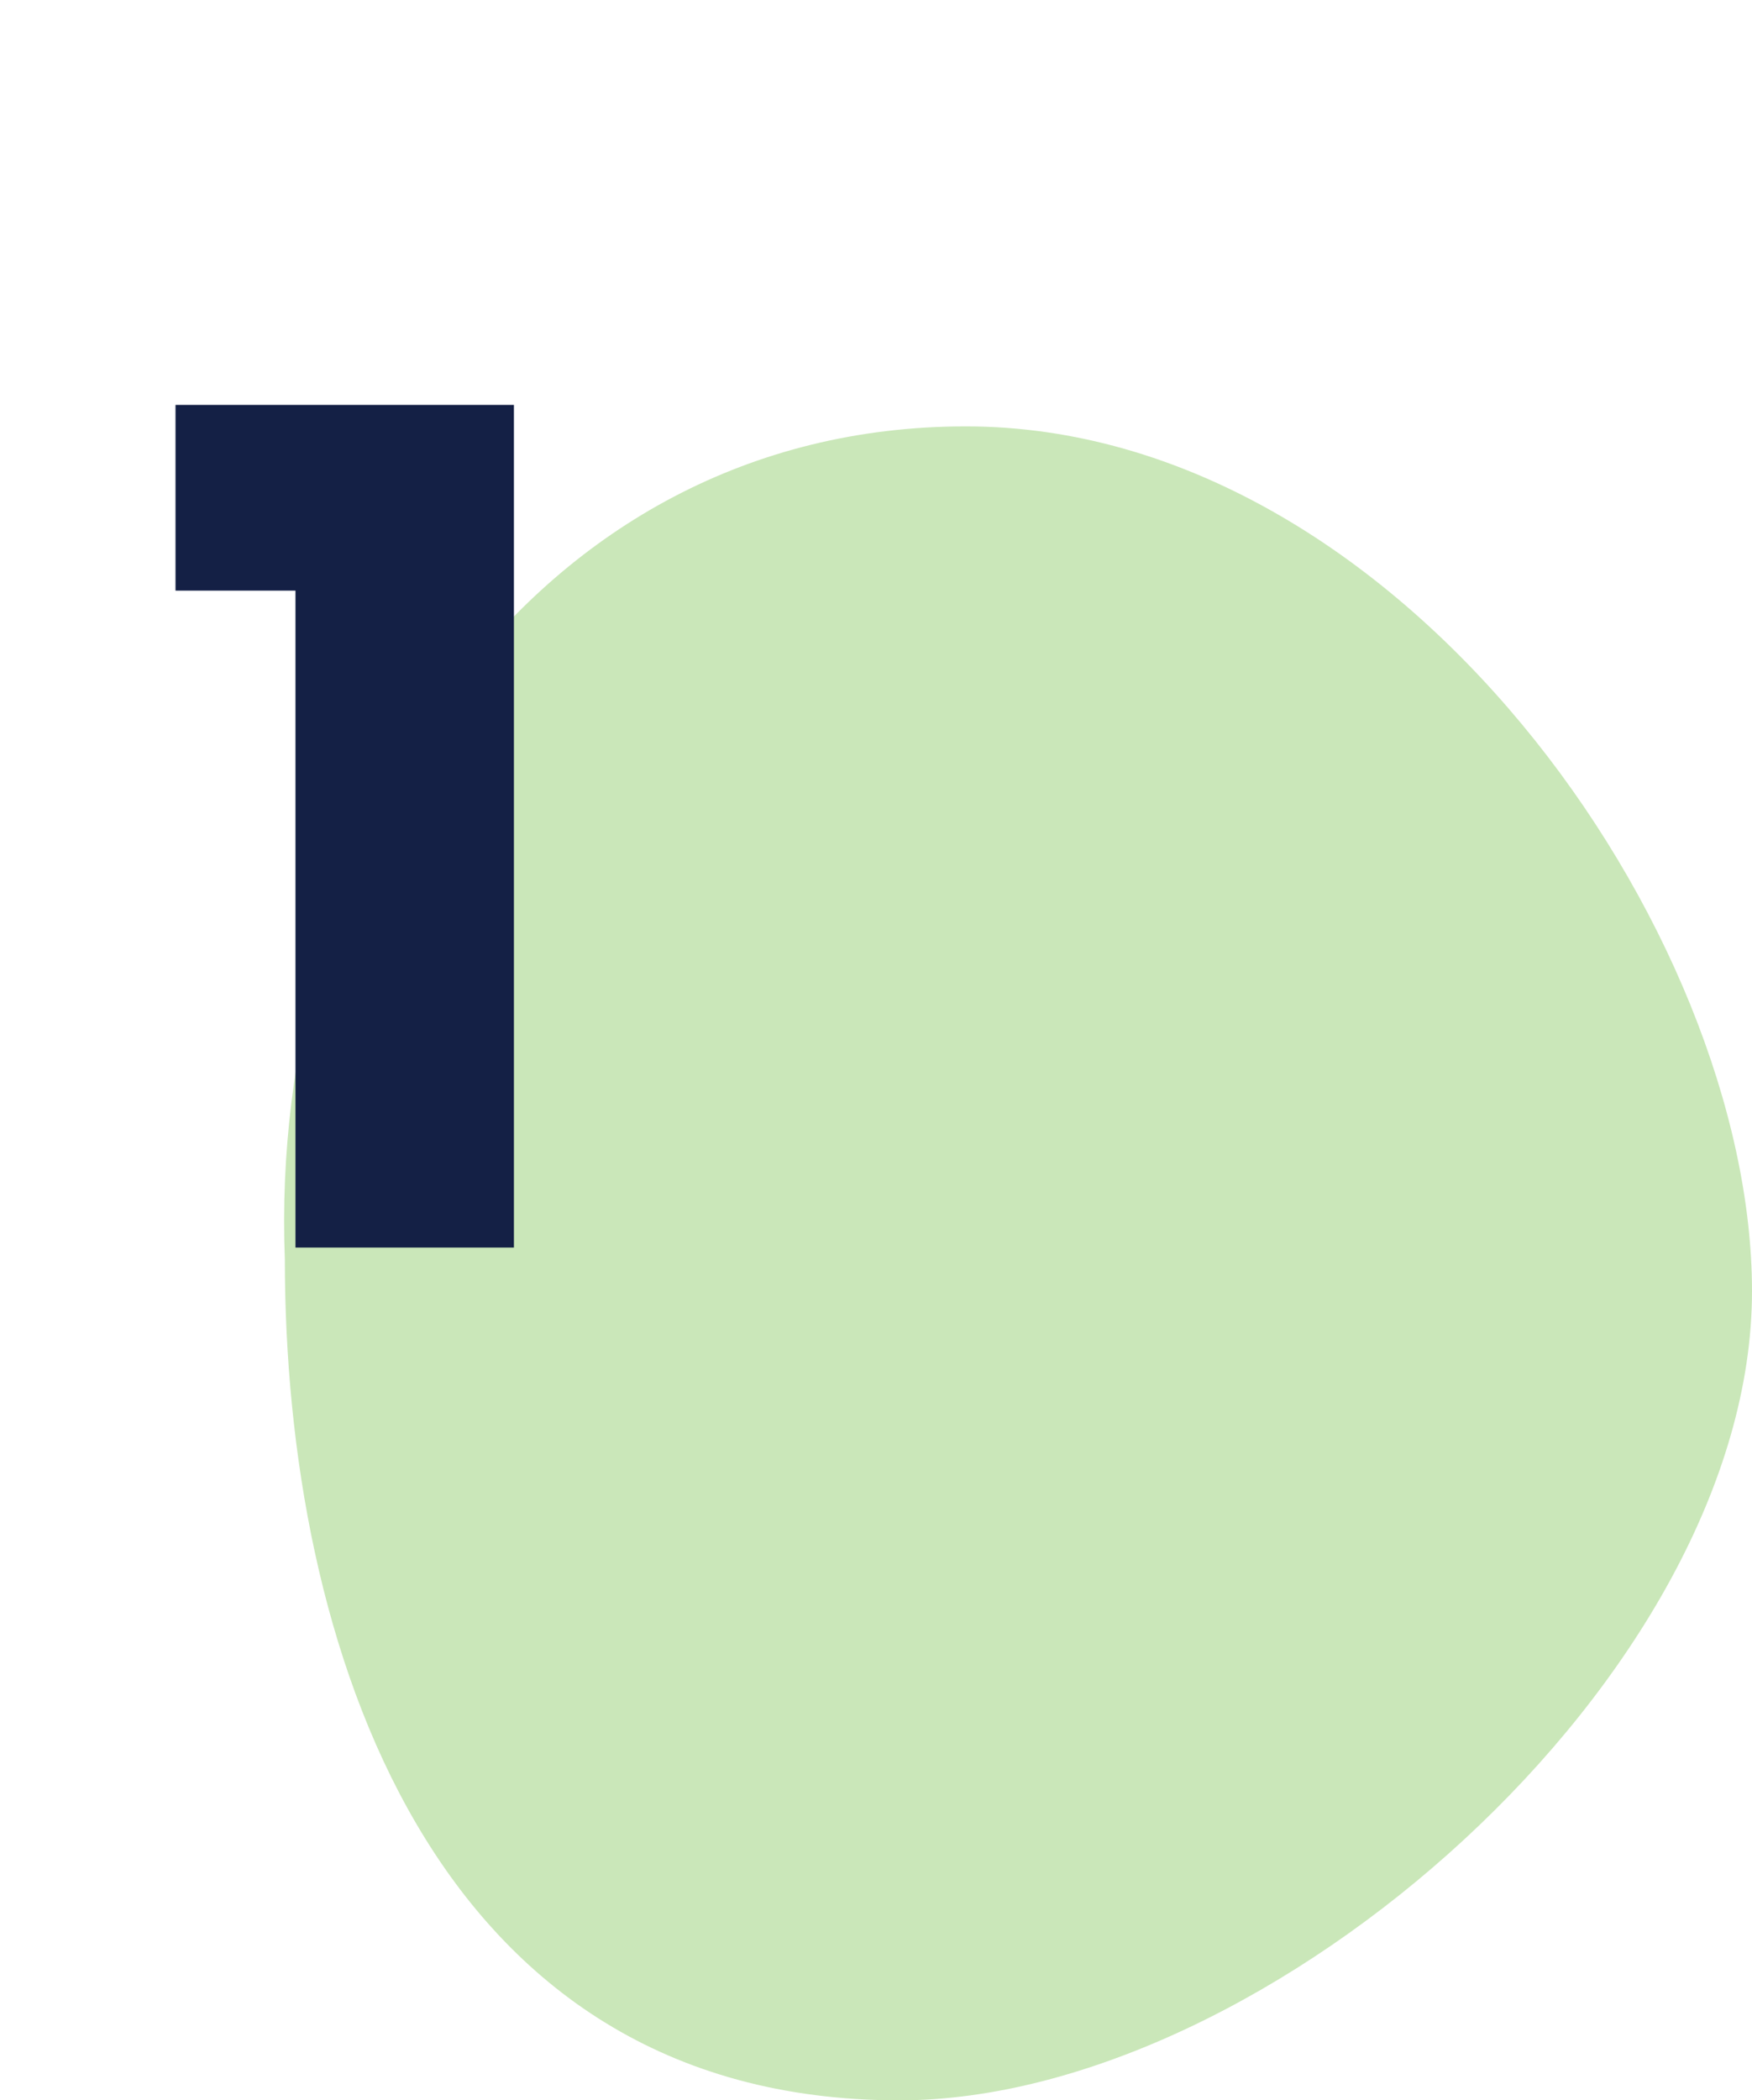
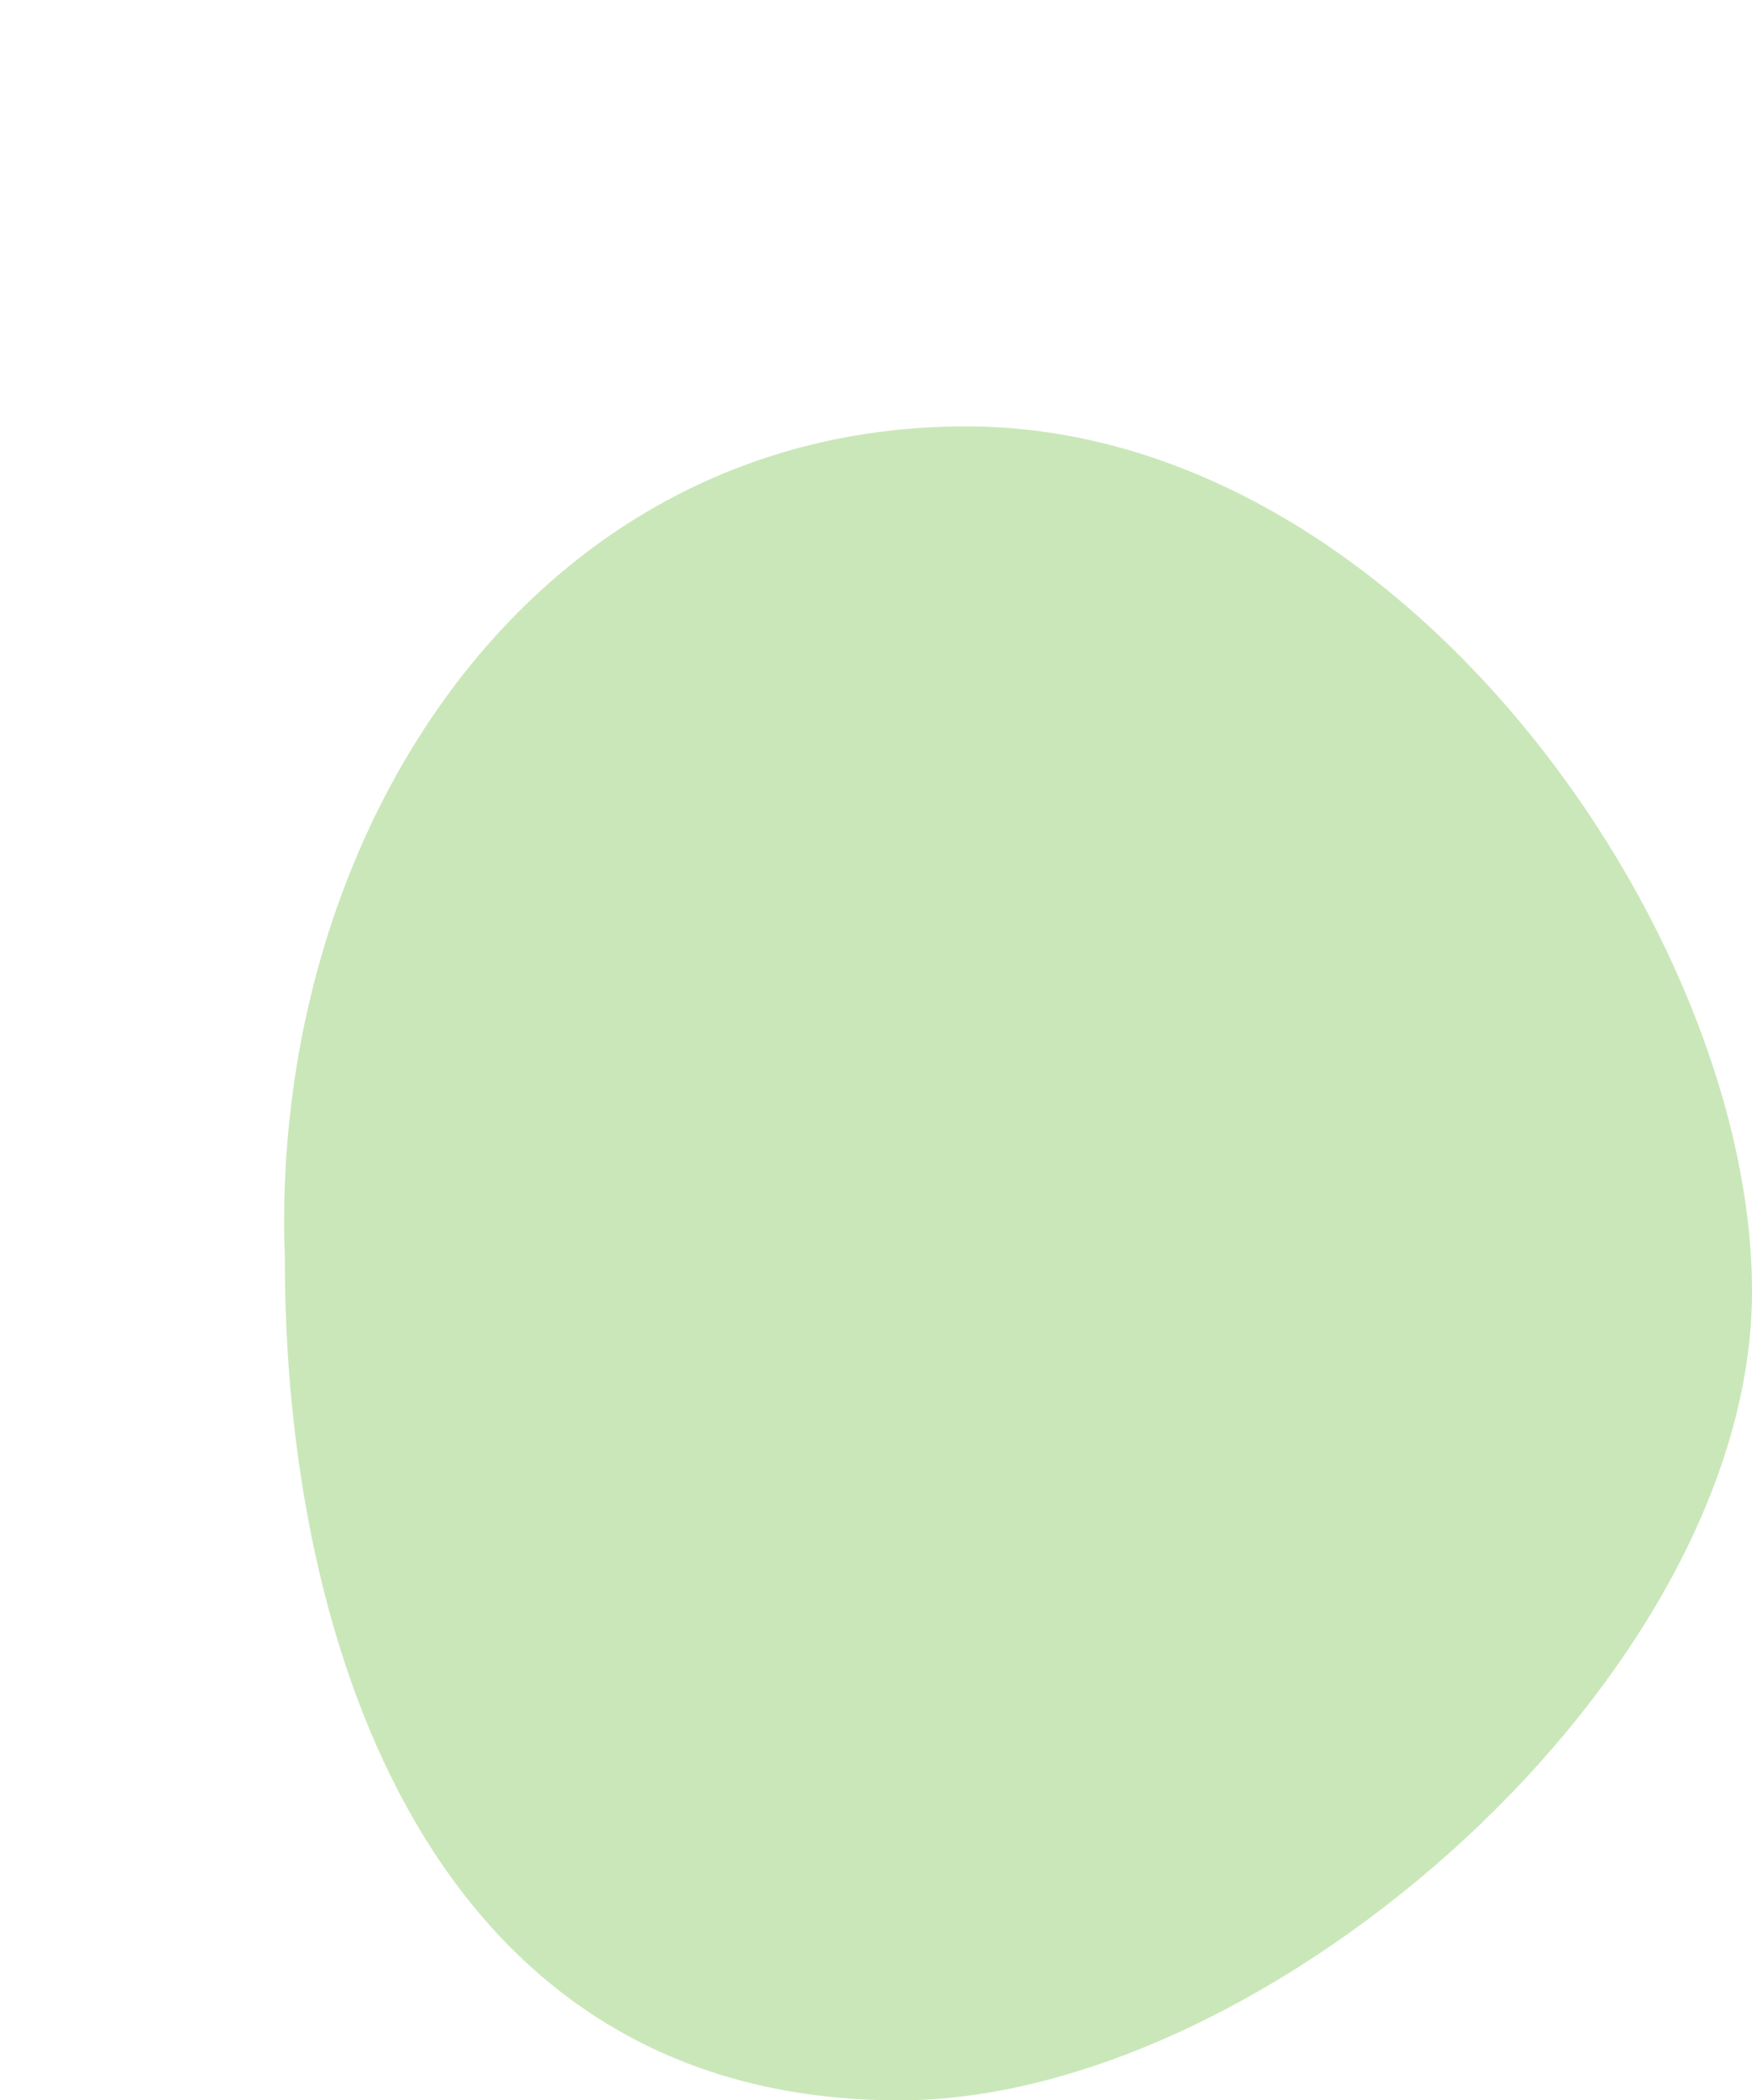
<svg xmlns="http://www.w3.org/2000/svg" width="111" height="133" viewBox="0 0 111 133" fill="none">
  <path d="M111 81.759C111 106.043 80.366 133 56.982 133C27.284 133 18.047 104.05 18.047 79.766C16.995 52.797 33.682 27 61.191 27C88.7 27 111 59.011 111 81.759Z" fill="#CAE7B9" />
-   <path d="M18.72 79H32.56V25.64H11.12V37.4H18.72V79Z" fill="#142045" />
</svg>